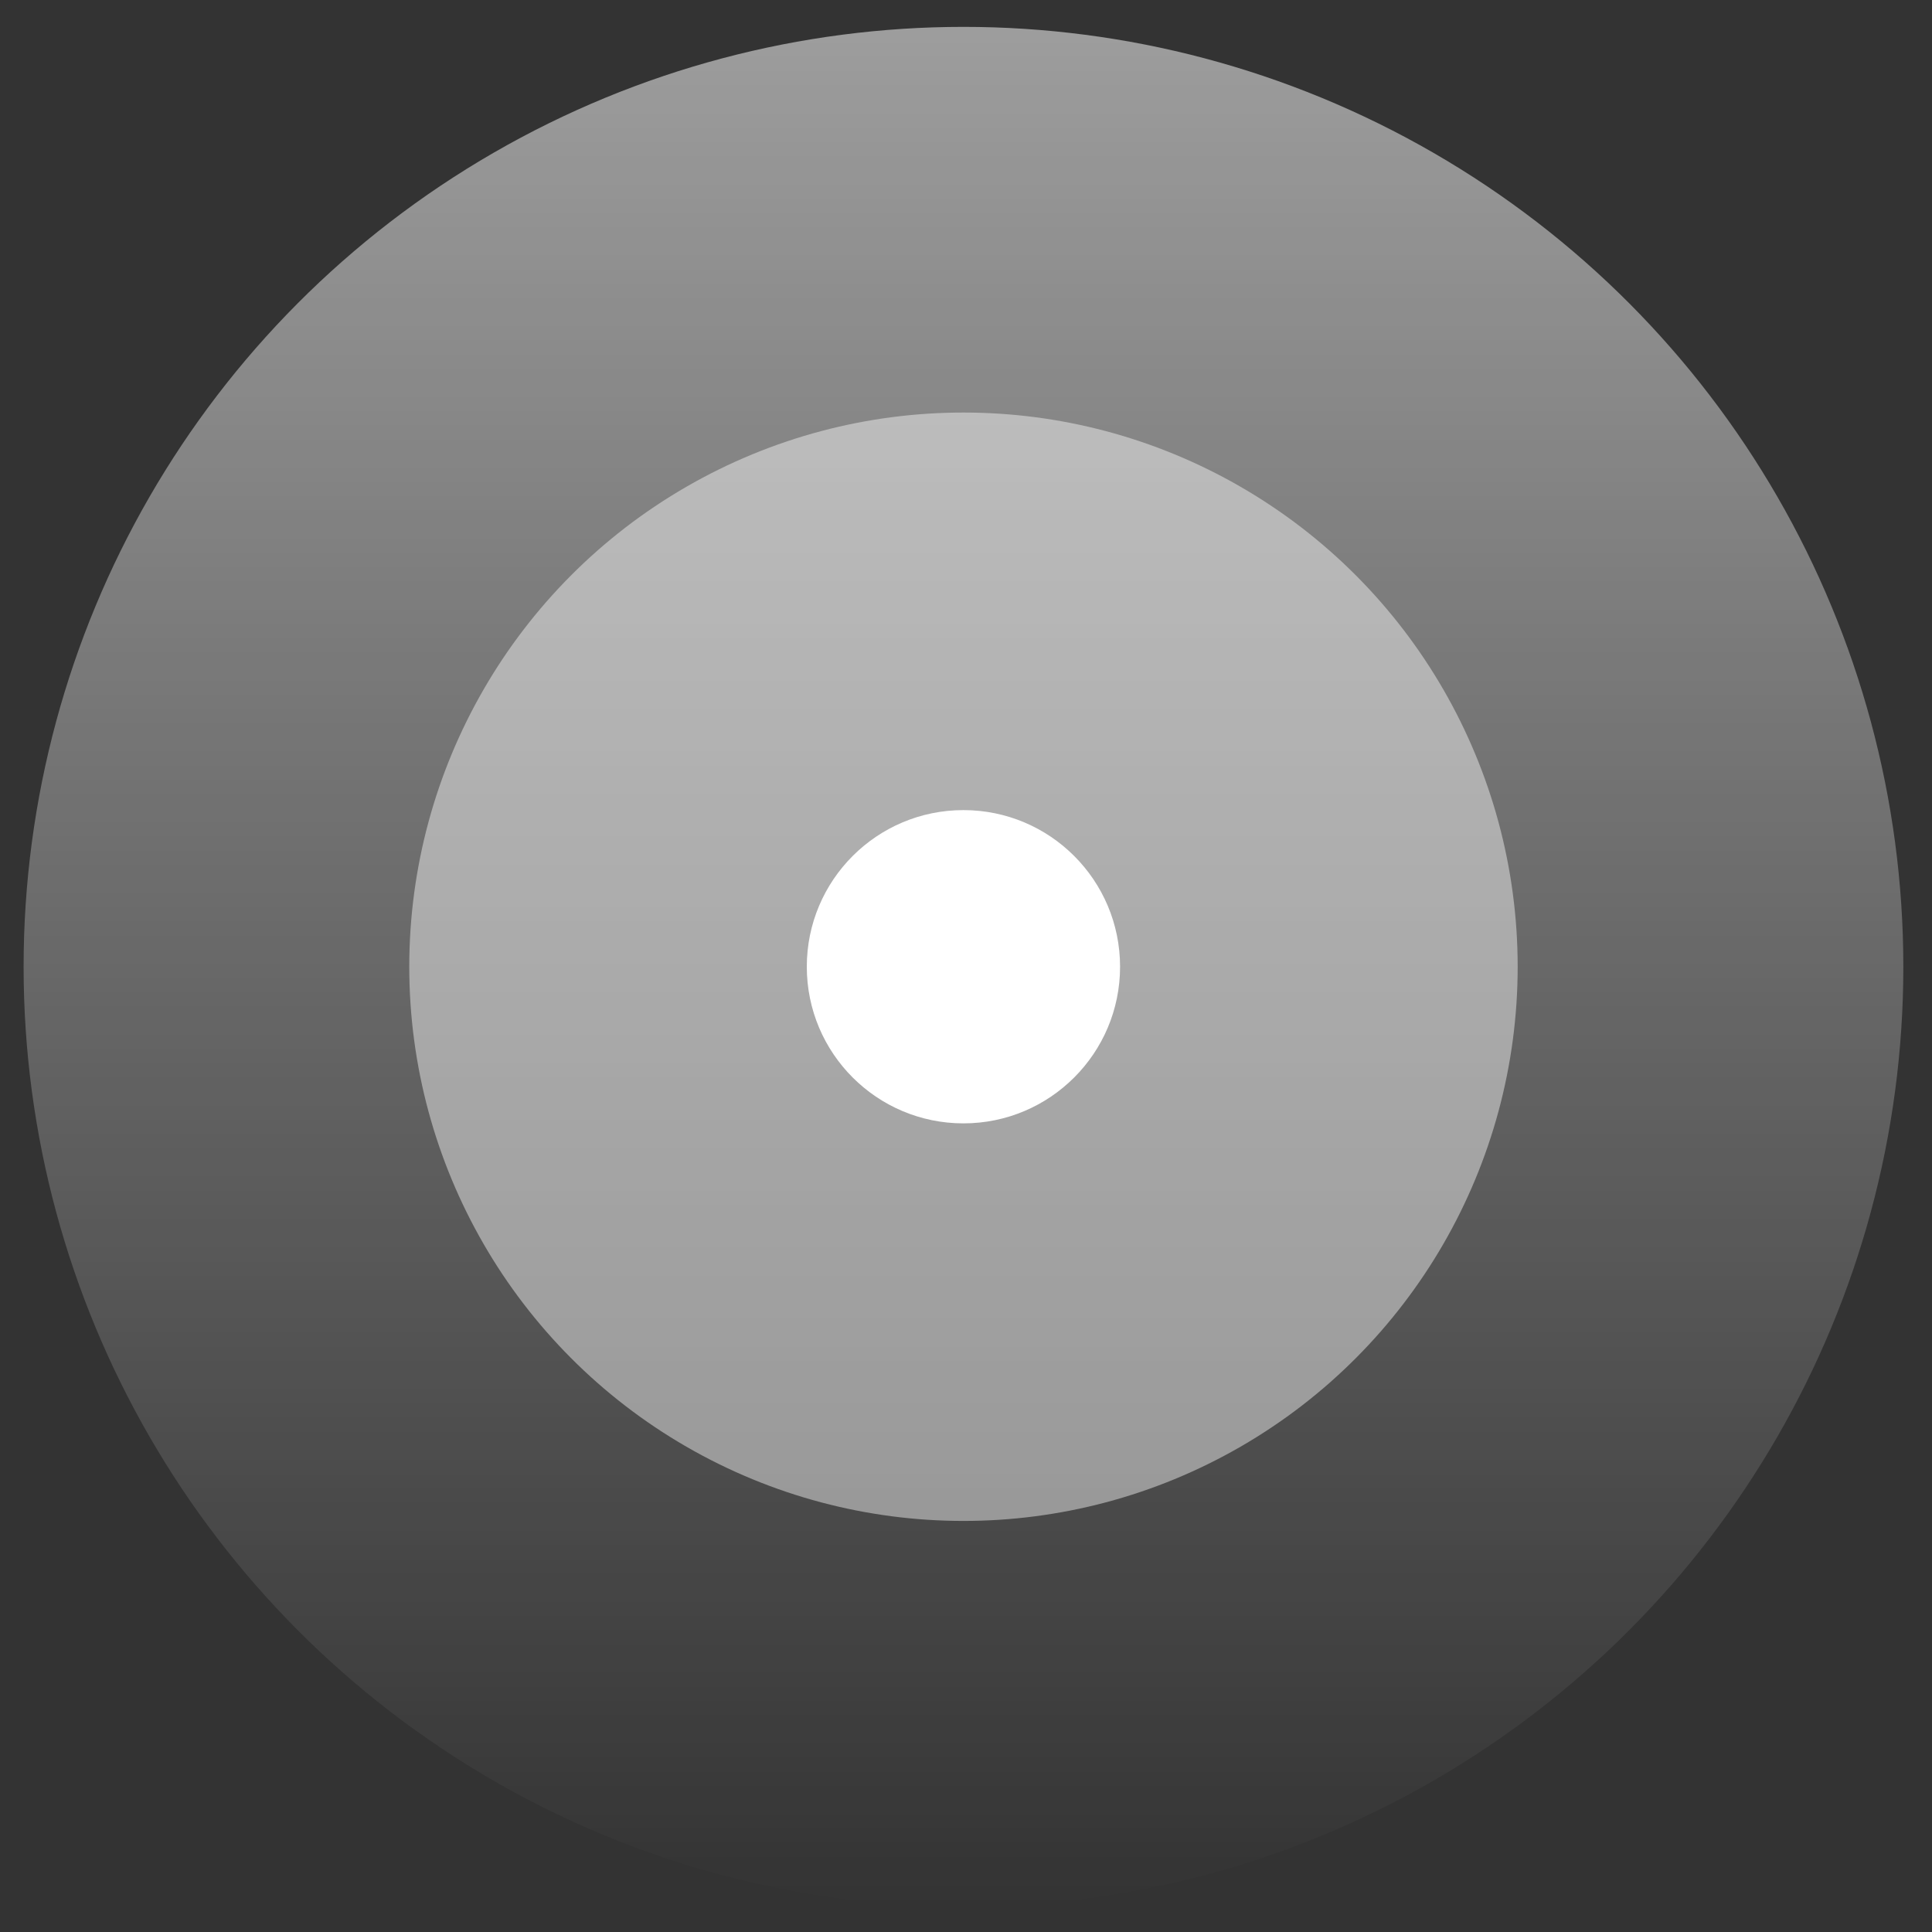
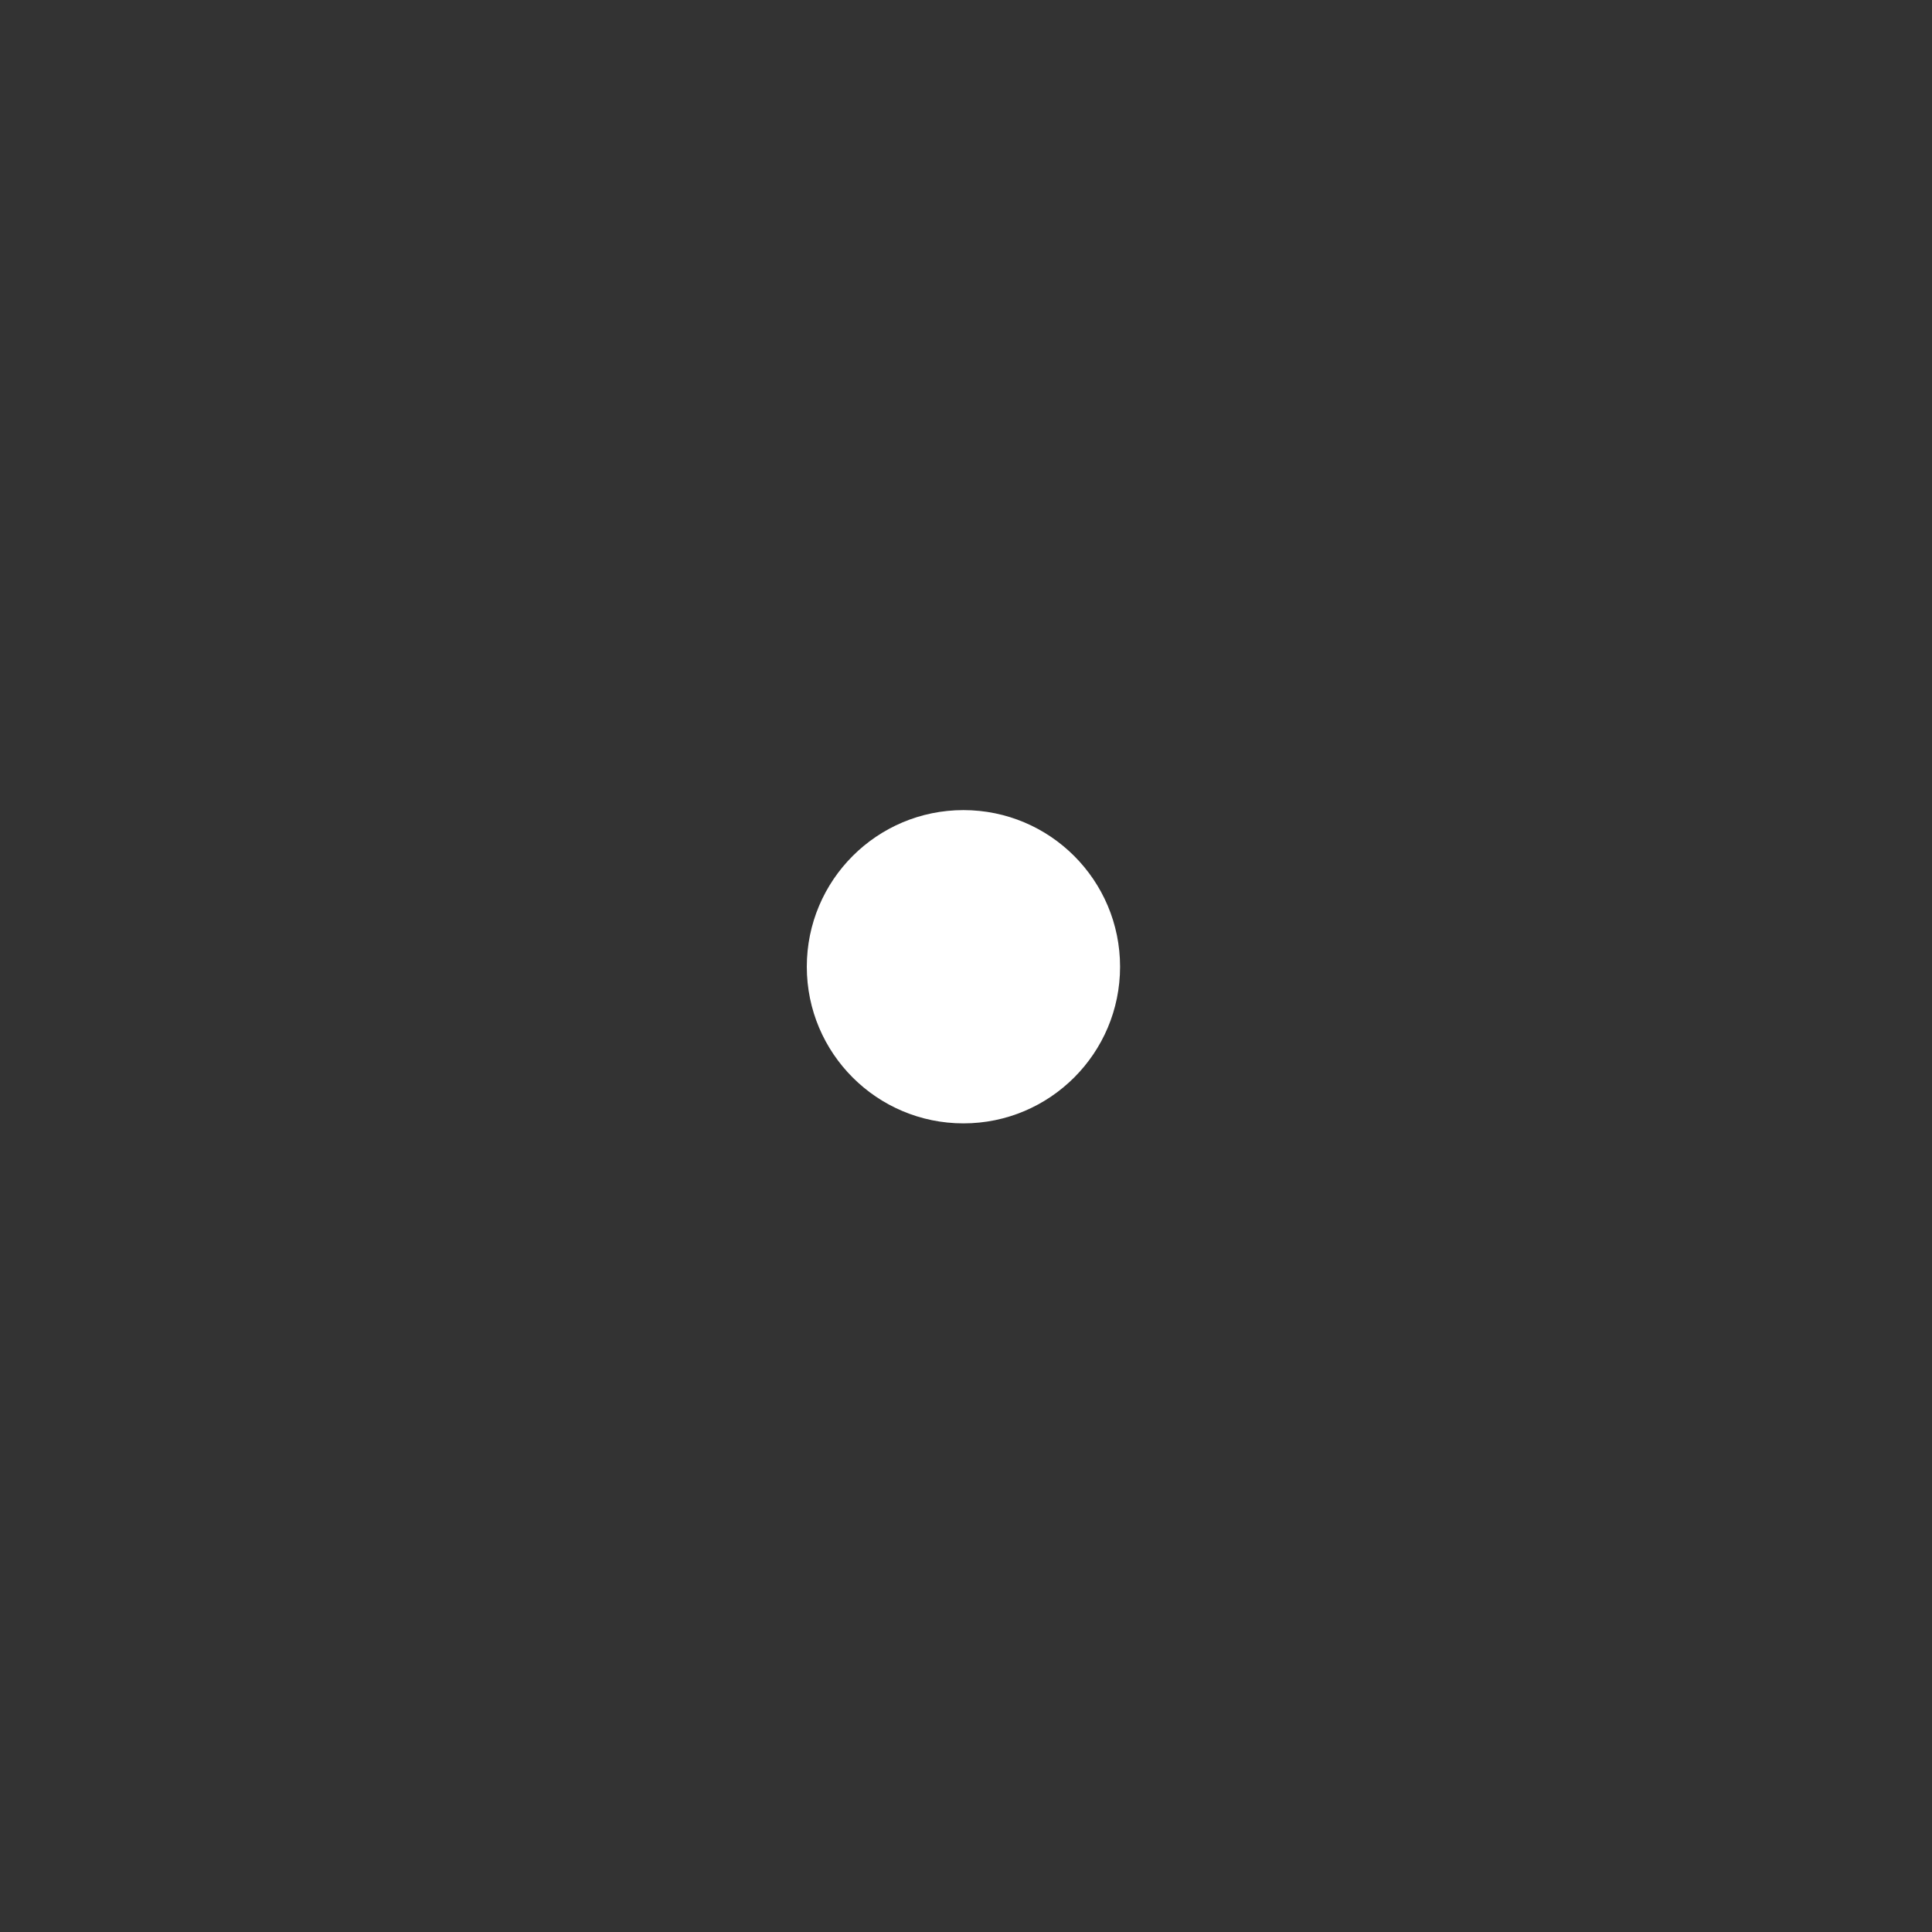
<svg xmlns="http://www.w3.org/2000/svg" width="55" height="55" viewBox="0 0 55 55" fill="none">
  <rect x="0" y="0" width="55" height="55" fill="#333333" stroke="none" />
-   <circle cx="27.428" cy="27.521" r="26.756" fill="url(#paint0_linear_258_120)" fill-opacity="0.65" />
-   <circle cx="27.428" cy="27.521" r="15.777" fill="white" fill-opacity="0.44" />
  <circle cx="27.427" cy="27.521" r="4.459" fill="white" />
  <defs>
    <linearGradient id="paint0_linear_258_120" x1="27.428" y1="0.765" x2="27.428" y2="54.278" gradientUnits="userSpaceOnUse">
      <stop stop-color="white" stop-opacity="0.8" />
      <stop offset="1" stop-color="white" stop-opacity="0" />
    </linearGradient>
  </defs>
</svg>